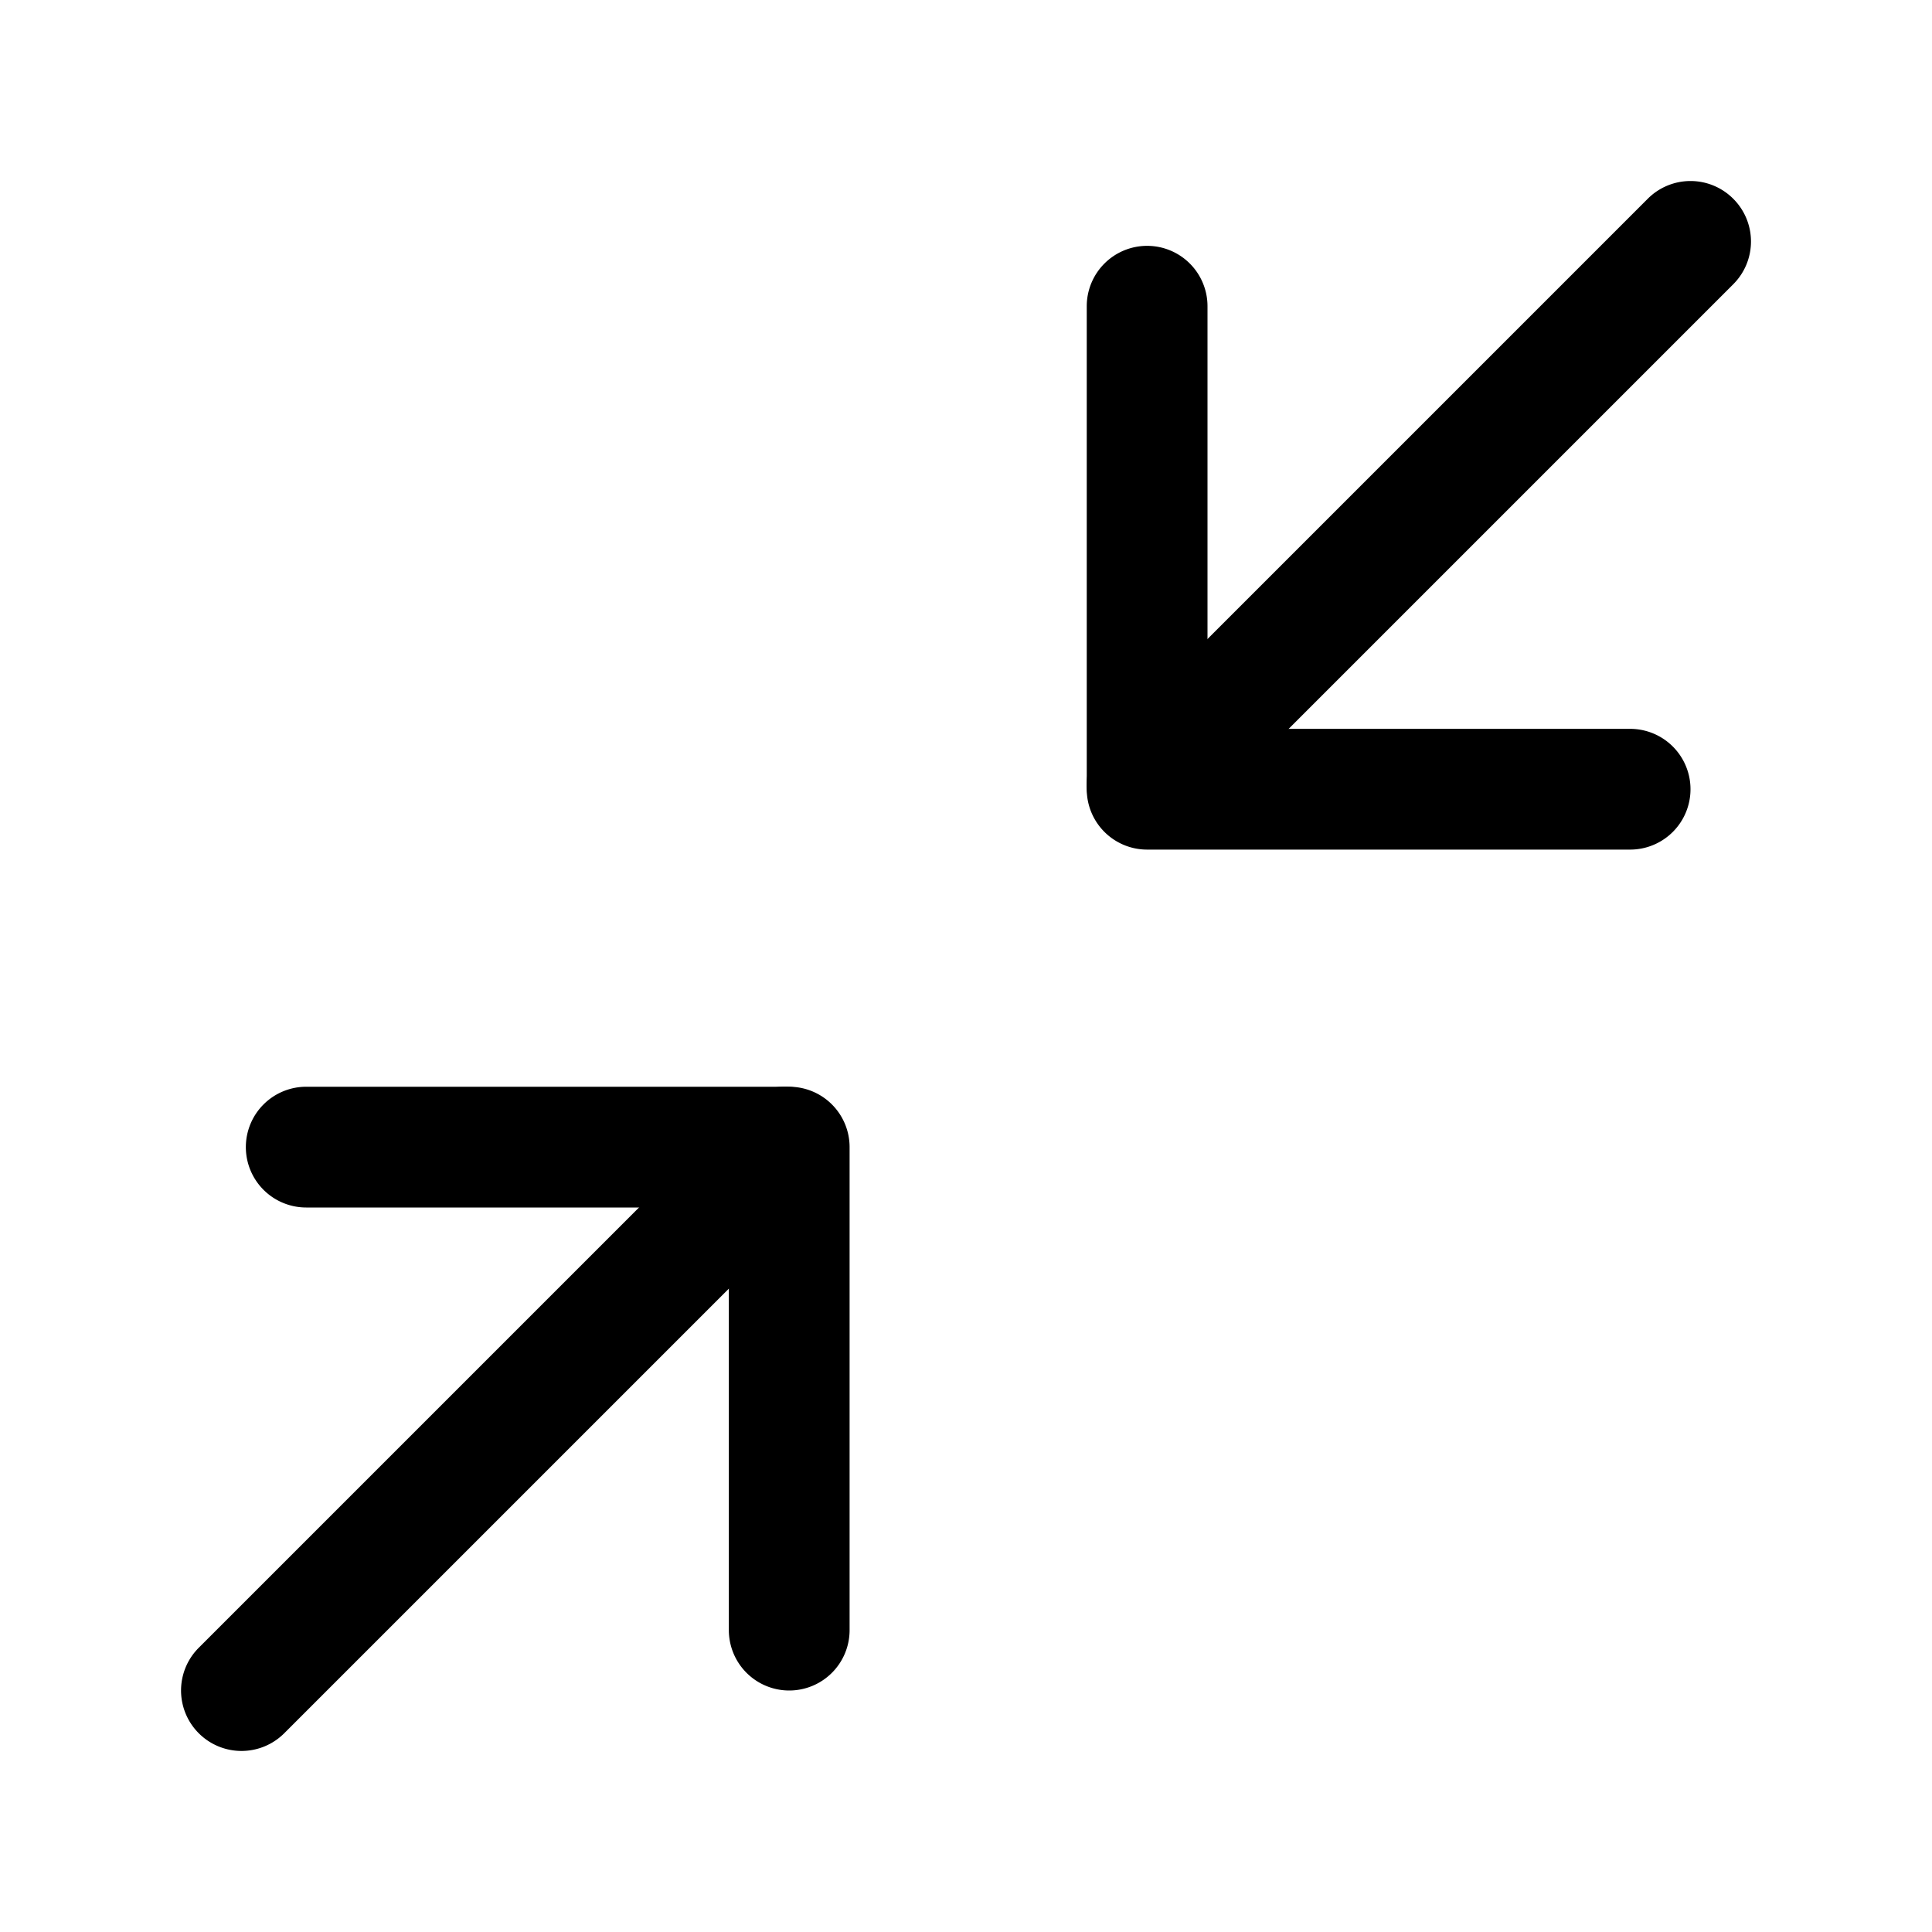
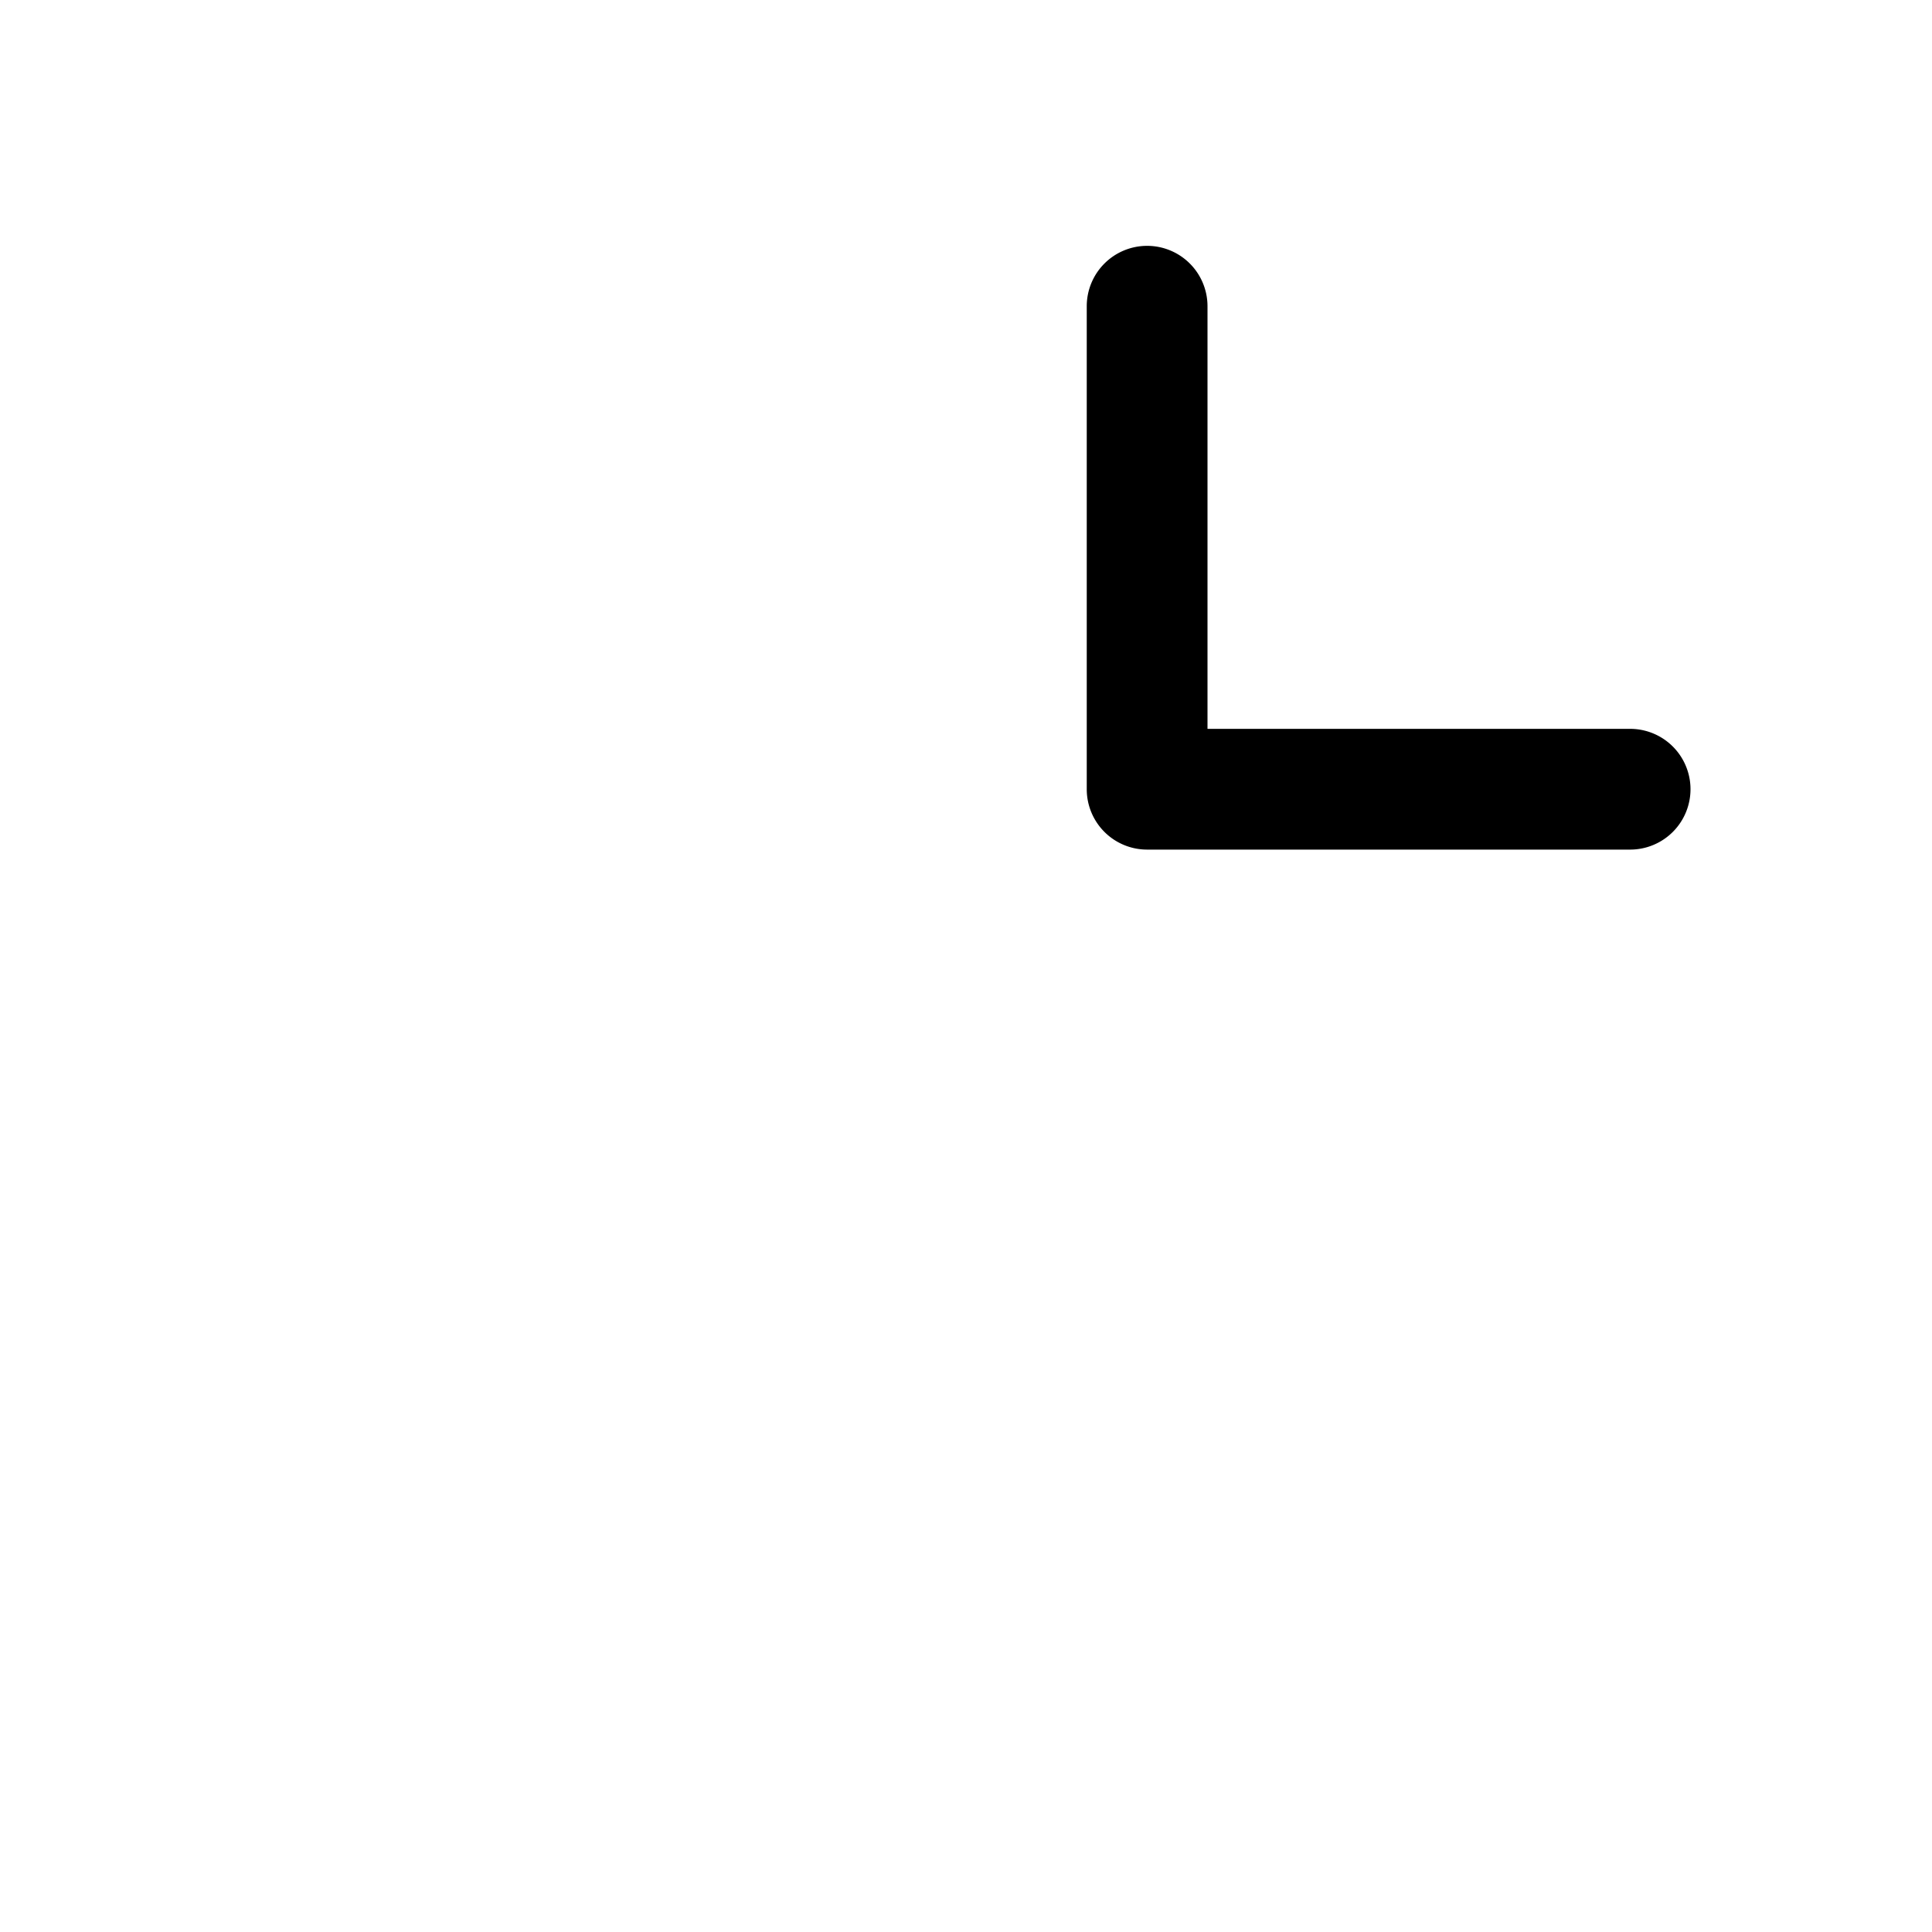
<svg xmlns="http://www.w3.org/2000/svg" class="bi bi-arrows-angle-contract" width="1em" height="1em" viewBox="0 0 16 16" fill="currentColor">
  <path fill-rule="evenodd" d="M9.5 2.036a.5.5 0 0 1 .5.5v3.5h3.5a.5.5 0 0 1 0 1h-4a.5.5 0 0 1-.5-.5v-4a.5.5 0 0 1 .5-.5z" />
-   <path fill-rule="evenodd" d="M14.354 1.646a.5.5 0 0 1 0 .708l-4.5 4.5a.5.5 0 1 1-.708-.708l4.5-4.5a.5.5 0 0 1 .708 0zm-7.5 7.5a.5.5 0 0 1 0 .708l-4.5 4.5a.5.5 0 0 1-.708-.708l4.5-4.5a.5.5 0 0 1 .708 0z" />
-   <path fill-rule="evenodd" d="M2.036 9.5a.5.5 0 0 1 .5-.5h4a.5.5 0 0 1 .5.5v4a.5.5 0 0 1-1 0V10h-3.5a.5.5 0 0 1-.5-.5z" />
</svg>